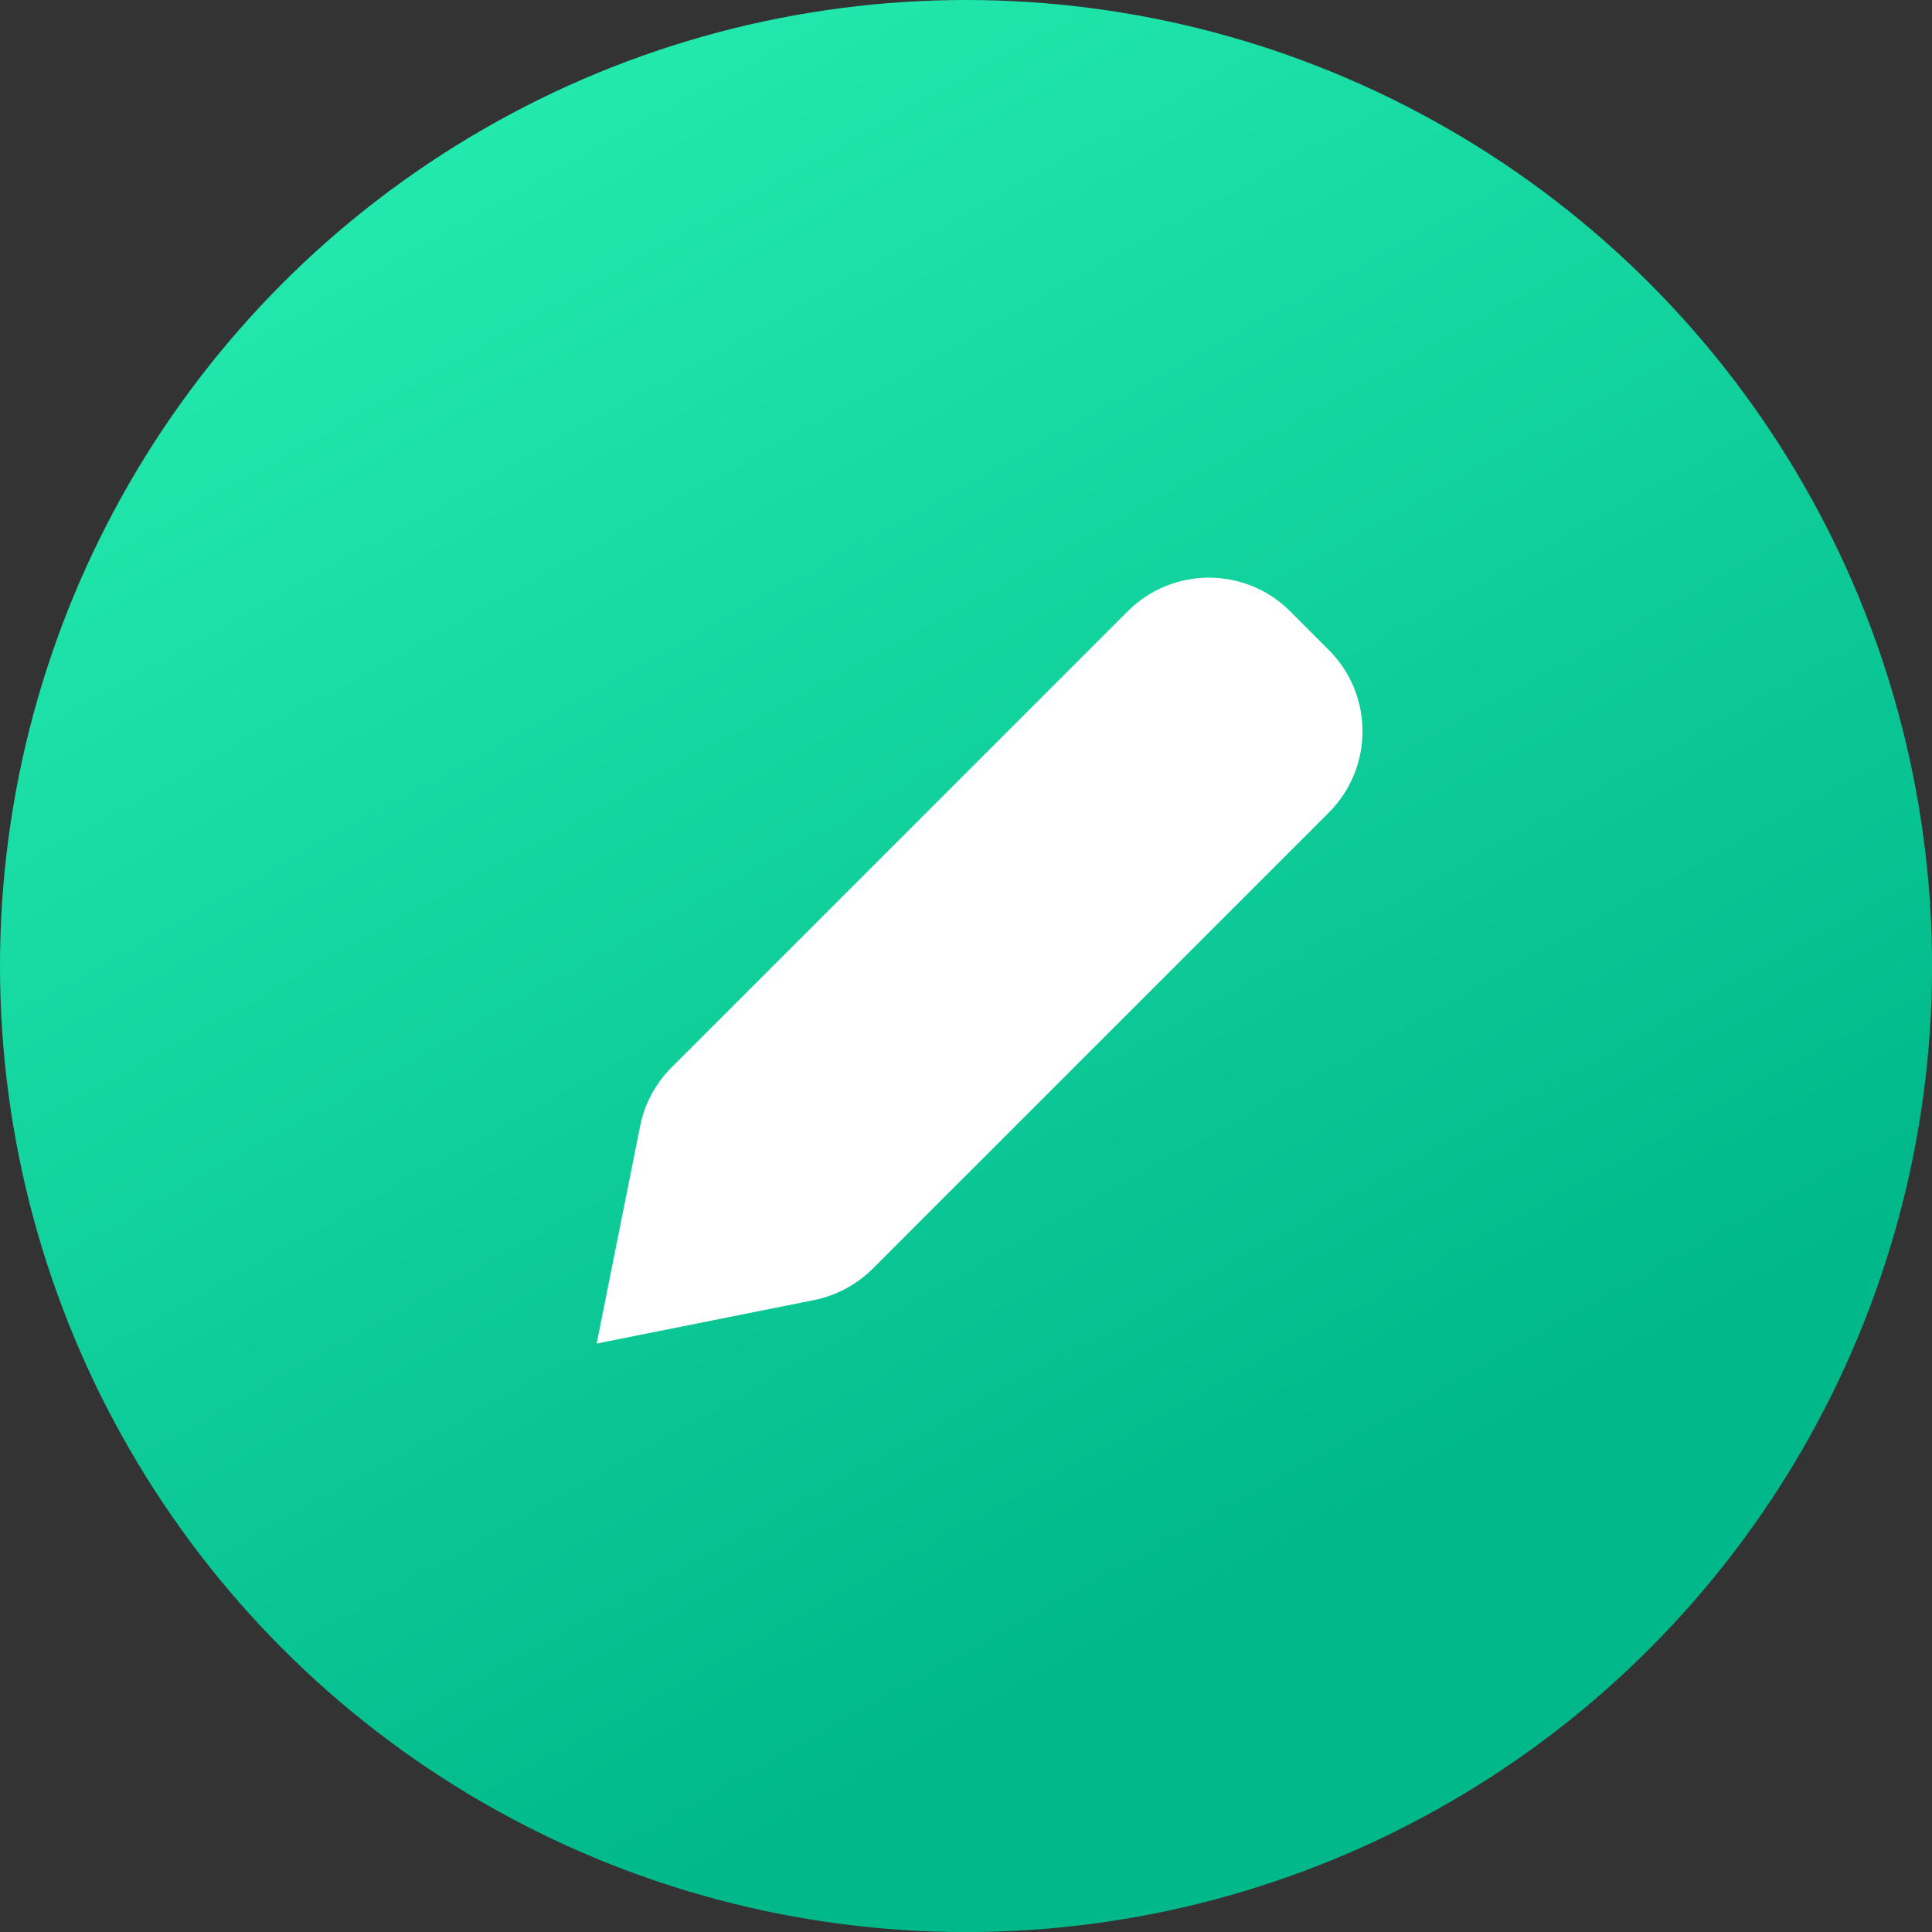
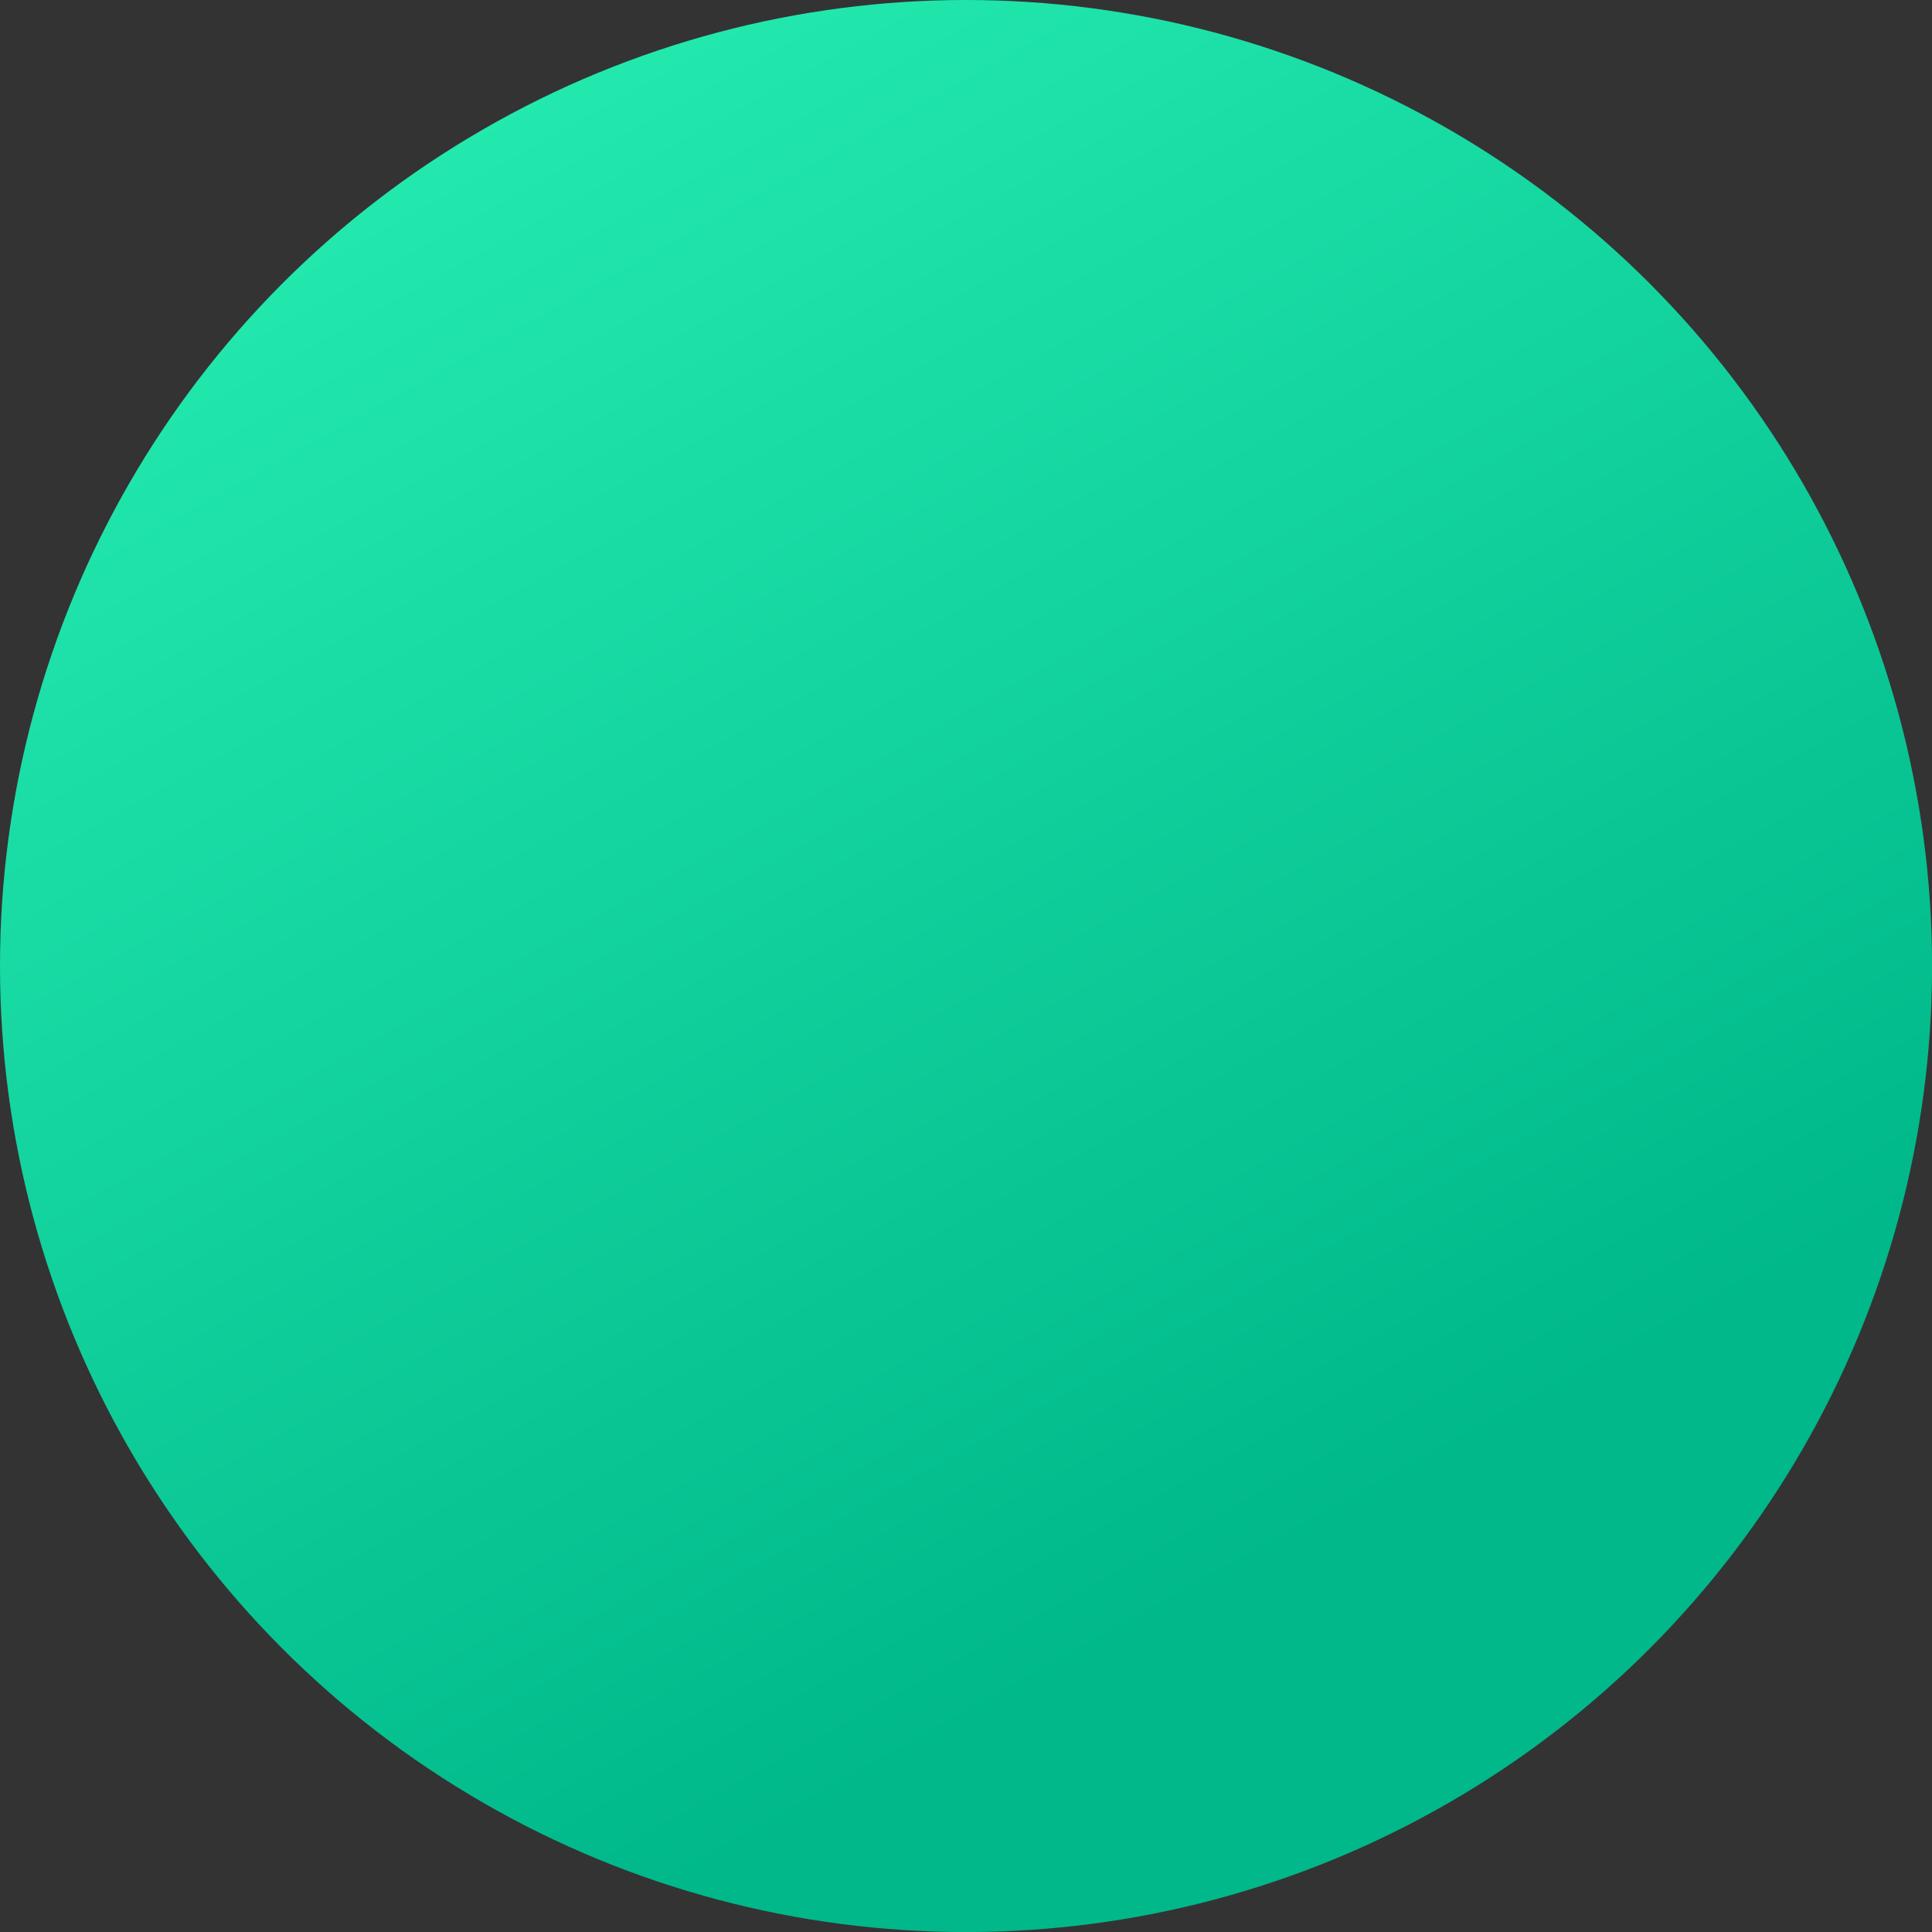
<svg xmlns="http://www.w3.org/2000/svg" fill="none" version="1.1" width="33.613" height="33.613" viewBox="0 0 33.613 33.613">
  <rect x="0" y="0" width="33.613" height="33.613" fill="#333333" stroke="none" />
  <defs>
    <linearGradient x1="0.665" y1="0.835" x2="0.055" y2="-0.262" id="master_svg0_2_7519">
      <stop offset="2.143%" stop-color="#00B88A" stop-opacity="1" />
      <stop offset="100%" stop-color="#32FFBE" stop-opacity="1" />
    </linearGradient>
  </defs>
  <g>
    <g>
      <ellipse cx="16.807" cy="16.807" rx="16.807" ry="16.807" fill="url(#master_svg0_2_7519)" fill-opacity="1" />
    </g>
    <g>
-       <path d="M10.381,23.375L11.137,19.593C11.214,19.206,11.405,18.85,11.684,18.571L19.619,10.636C20.4,9.855,21.666,9.855,22.447,10.636L23.119,11.309C23.9,12.09,23.9,13.356,23.119,14.137L15.184,22.072C14.905,22.351,14.55,22.541,14.162,22.619L10.381,23.375Z" fill="#FFFFFF" fill-opacity="1" style="mix-blend-mode:passthrough" />
-     </g>
+       </g>
  </g>
</svg>